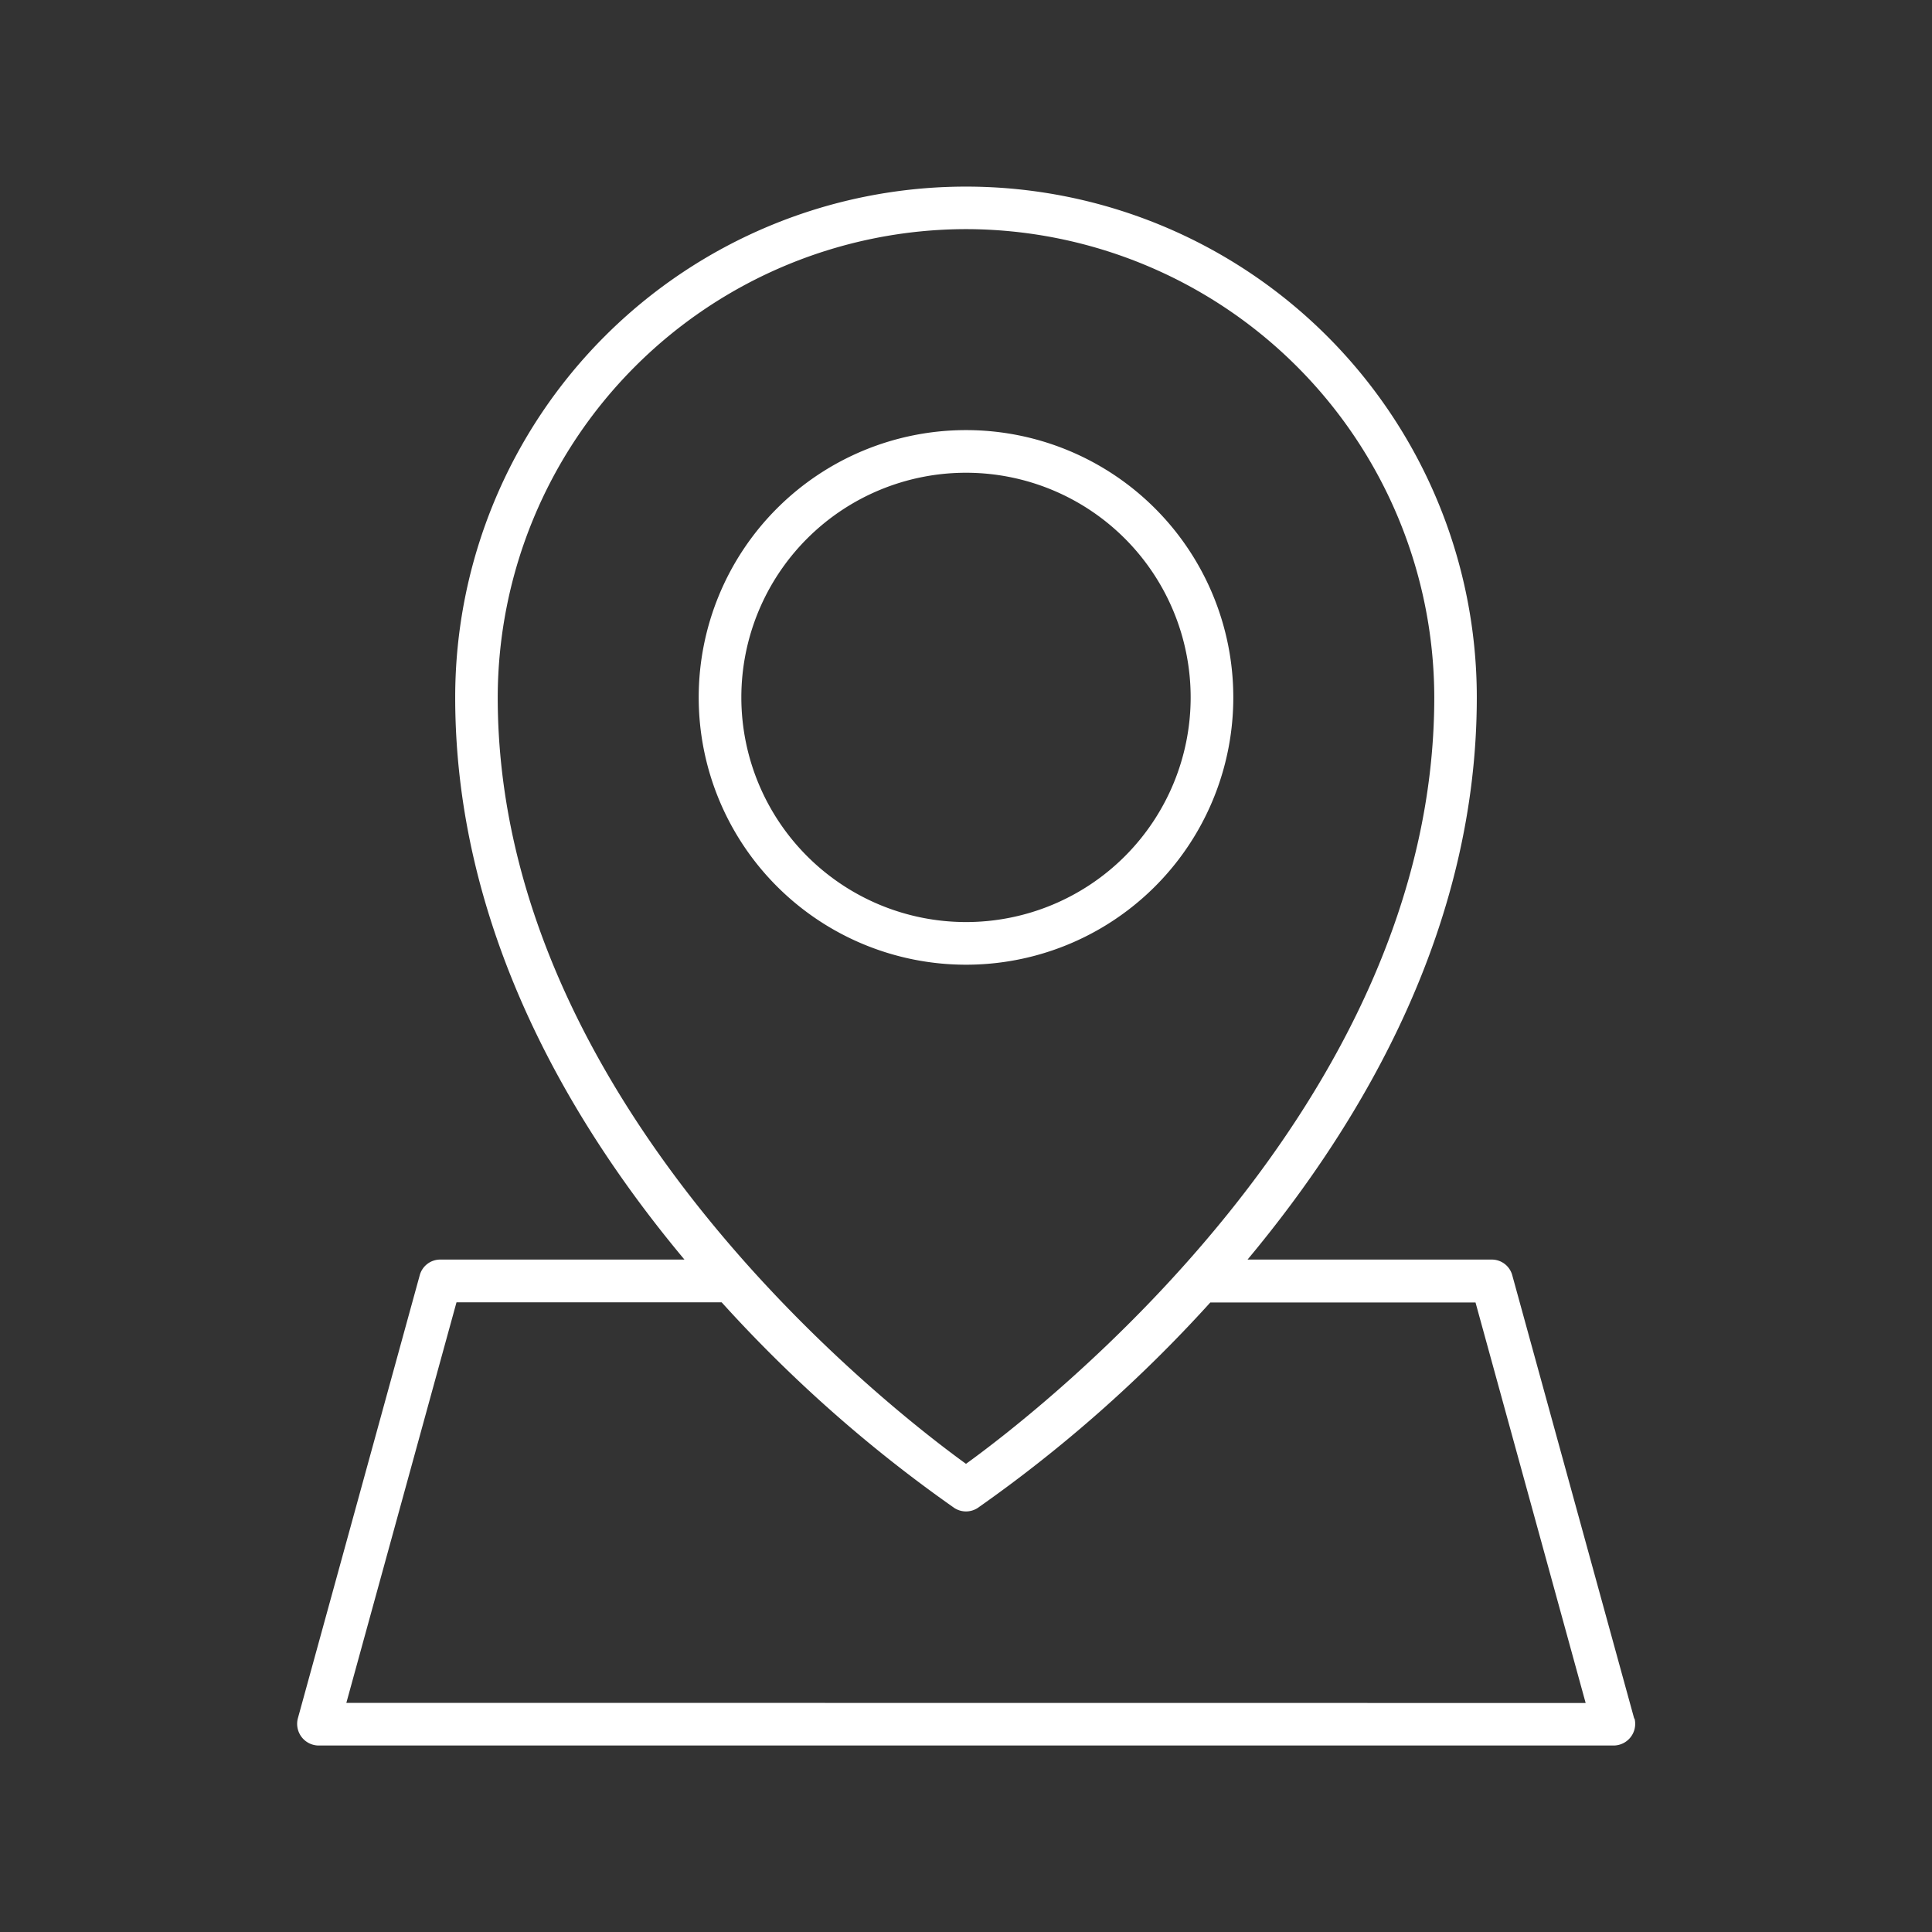
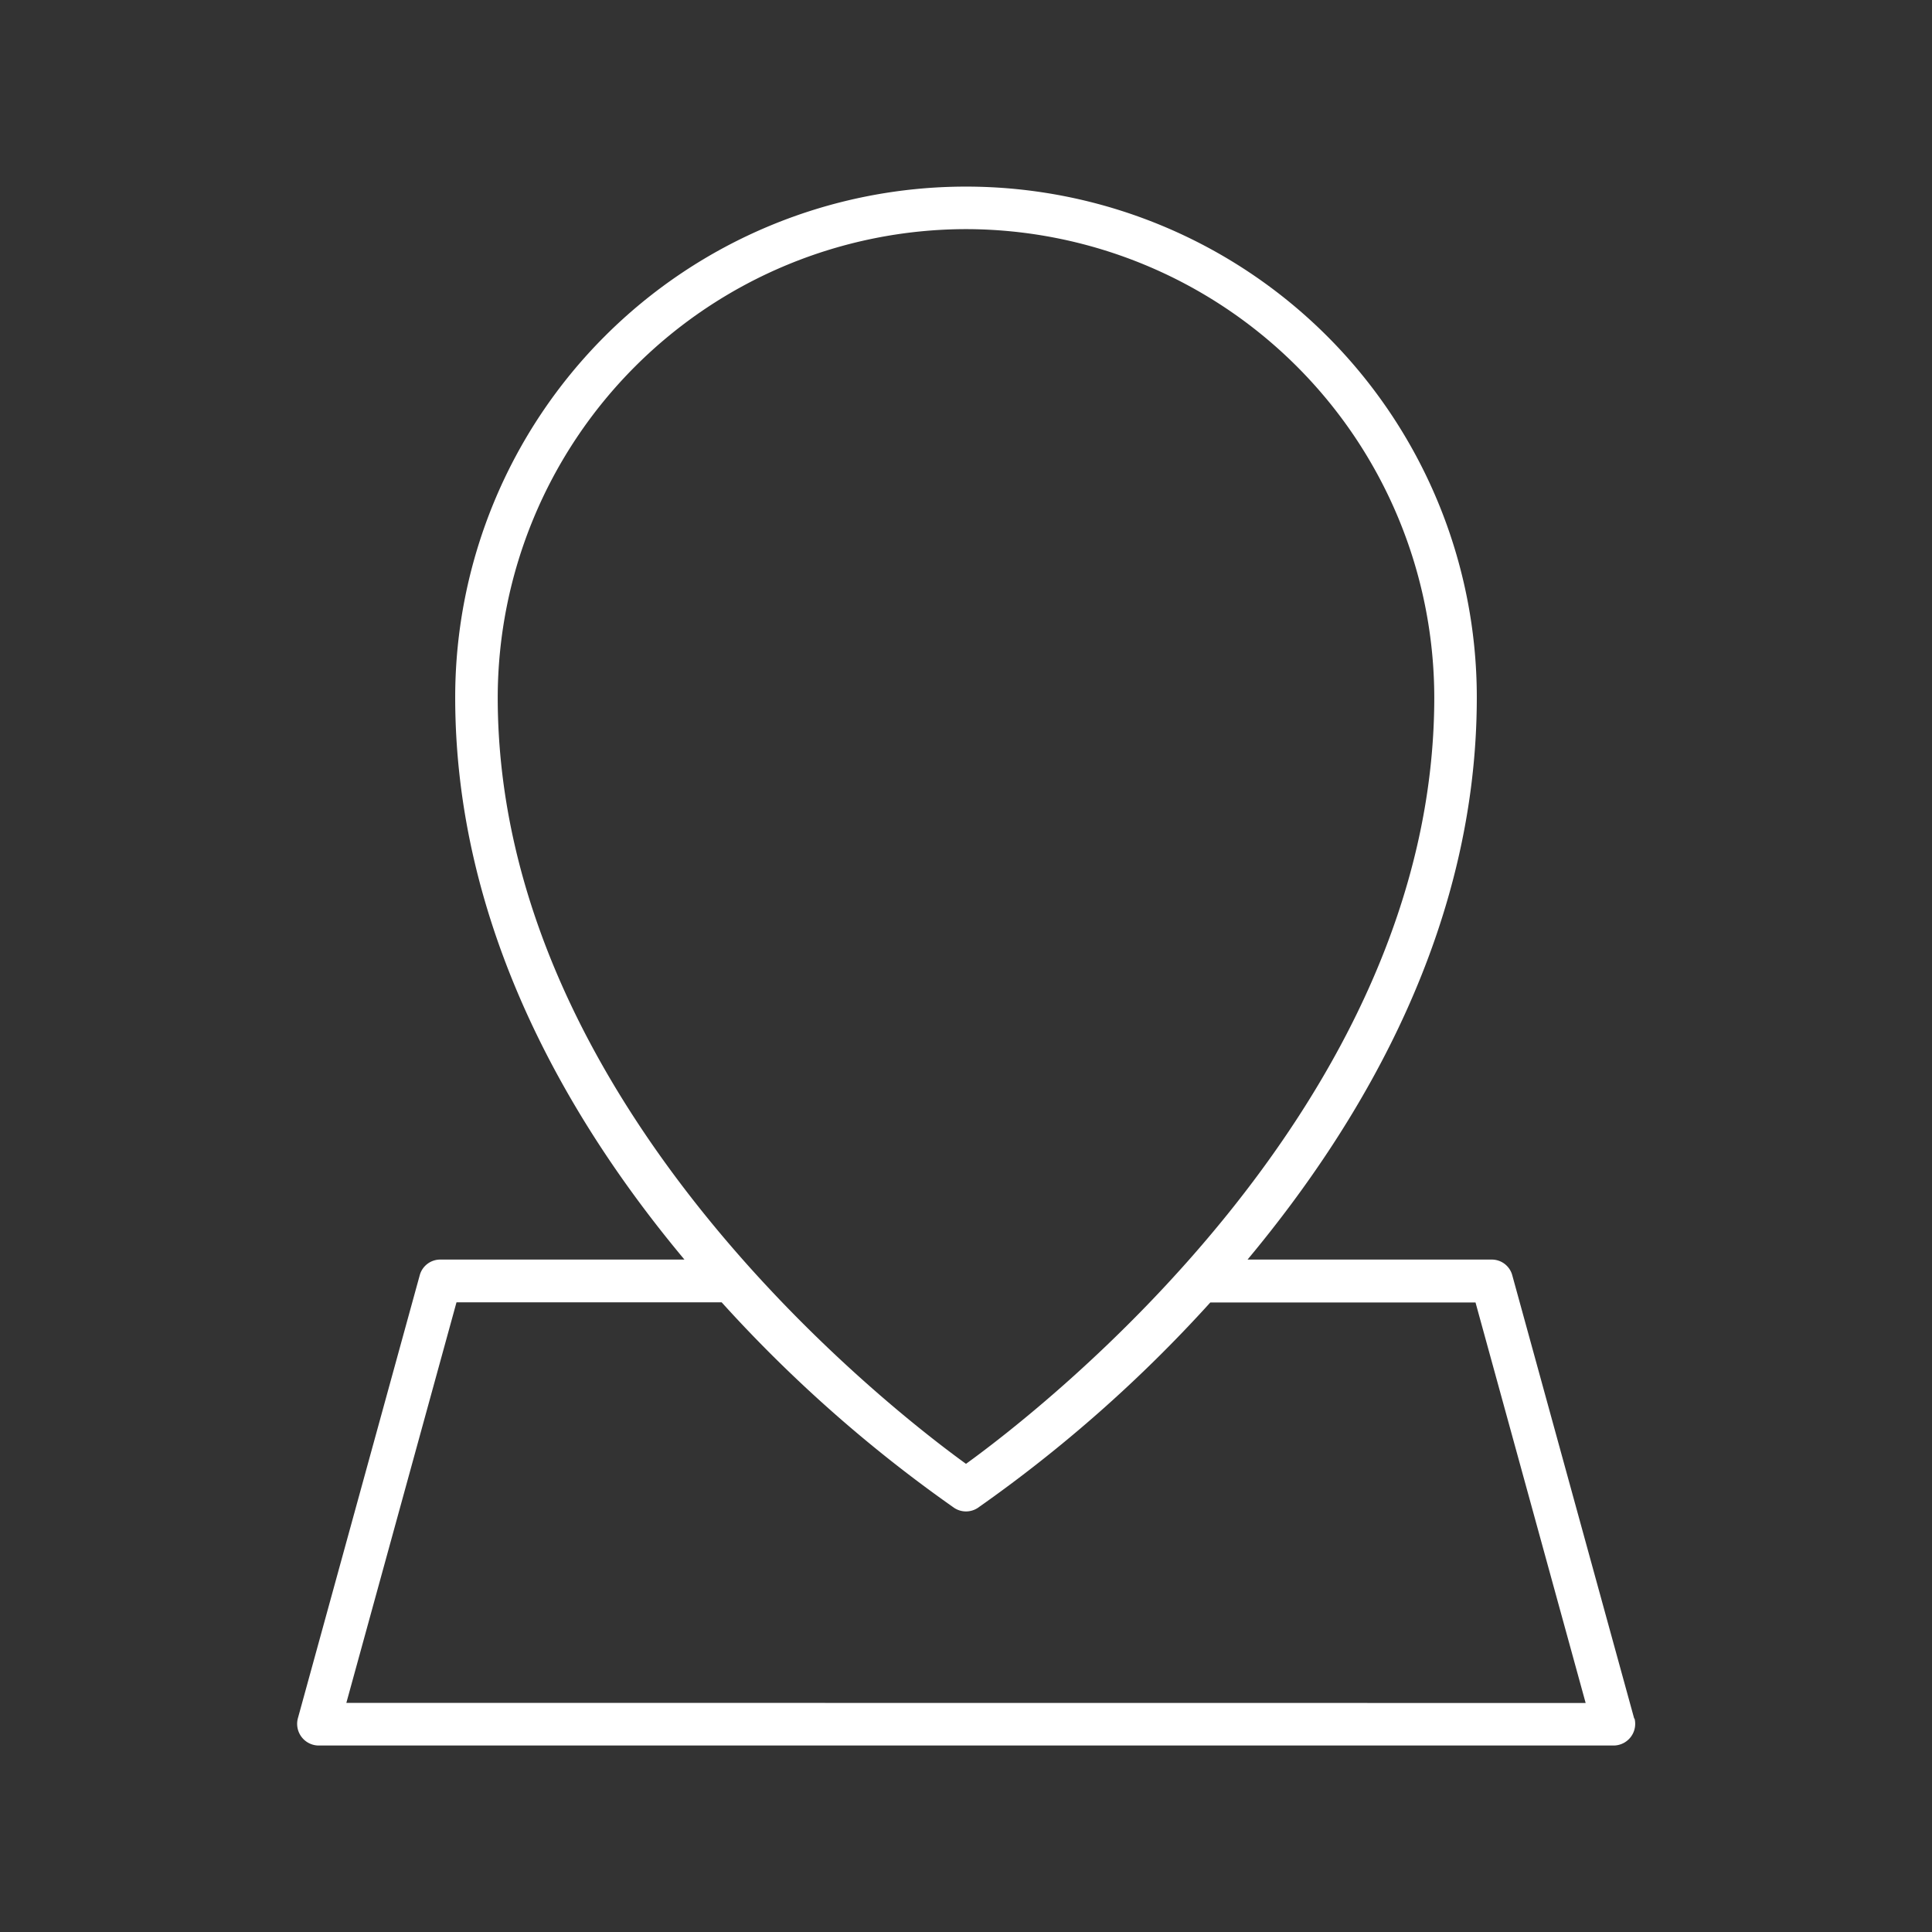
<svg xmlns="http://www.w3.org/2000/svg" viewBox="0 0 164 164">
  <rect x="0" y="0" width="164" height="164" fill="#333333" stroke="none" />
  <title>standorte</title>
  <g id="Ebene_2" data-name="Ebene 2">
    <g id="Ebene_1-2" data-name="Ebene 1">
-       <path d="M104.69,59.2A22.69,22.69,0,1,0,82,81.89,22.68,22.68,0,0,0,104.69,59.2Zm-41.76,0A19.07,19.07,0,1,1,82,78.27,19.08,19.08,0,0,1,62.93,59.2Z" style="fill:#fff" />
      <path d="M138.72,145.88l-10.35-37.63a1.8,1.8,0,0,0-1.74-1.33H105.9c10-12,19.46-28.39,19.46-47.72a43.36,43.36,0,1,0-86.72,0c0,19.33,9.47,35.77,19.46,47.72H37.37a1.8,1.8,0,0,0-1.74,1.33L25.28,145.88A1.84,1.84,0,0,0,27,148.17H137a1.84,1.84,0,0,0,1.75-2.29ZM82,19.45A39.81,39.81,0,0,1,121.75,59.2c0,34.69-33.47,60.52-39.75,65.06-6.28-4.54-39.75-30.37-39.75-65.06A39.81,39.81,0,0,1,82,19.45ZM29.4,144.55l9.35-34H61.26A117.83,117.83,0,0,0,81,128a1.82,1.82,0,0,0,2,0,118.22,118.22,0,0,0,19.74-17.44h22.51l9.35,34Z" style="fill:#fff" />
-       <rect width="164" height="164" style="fill:none" />
    </g>
  </g>
</svg>